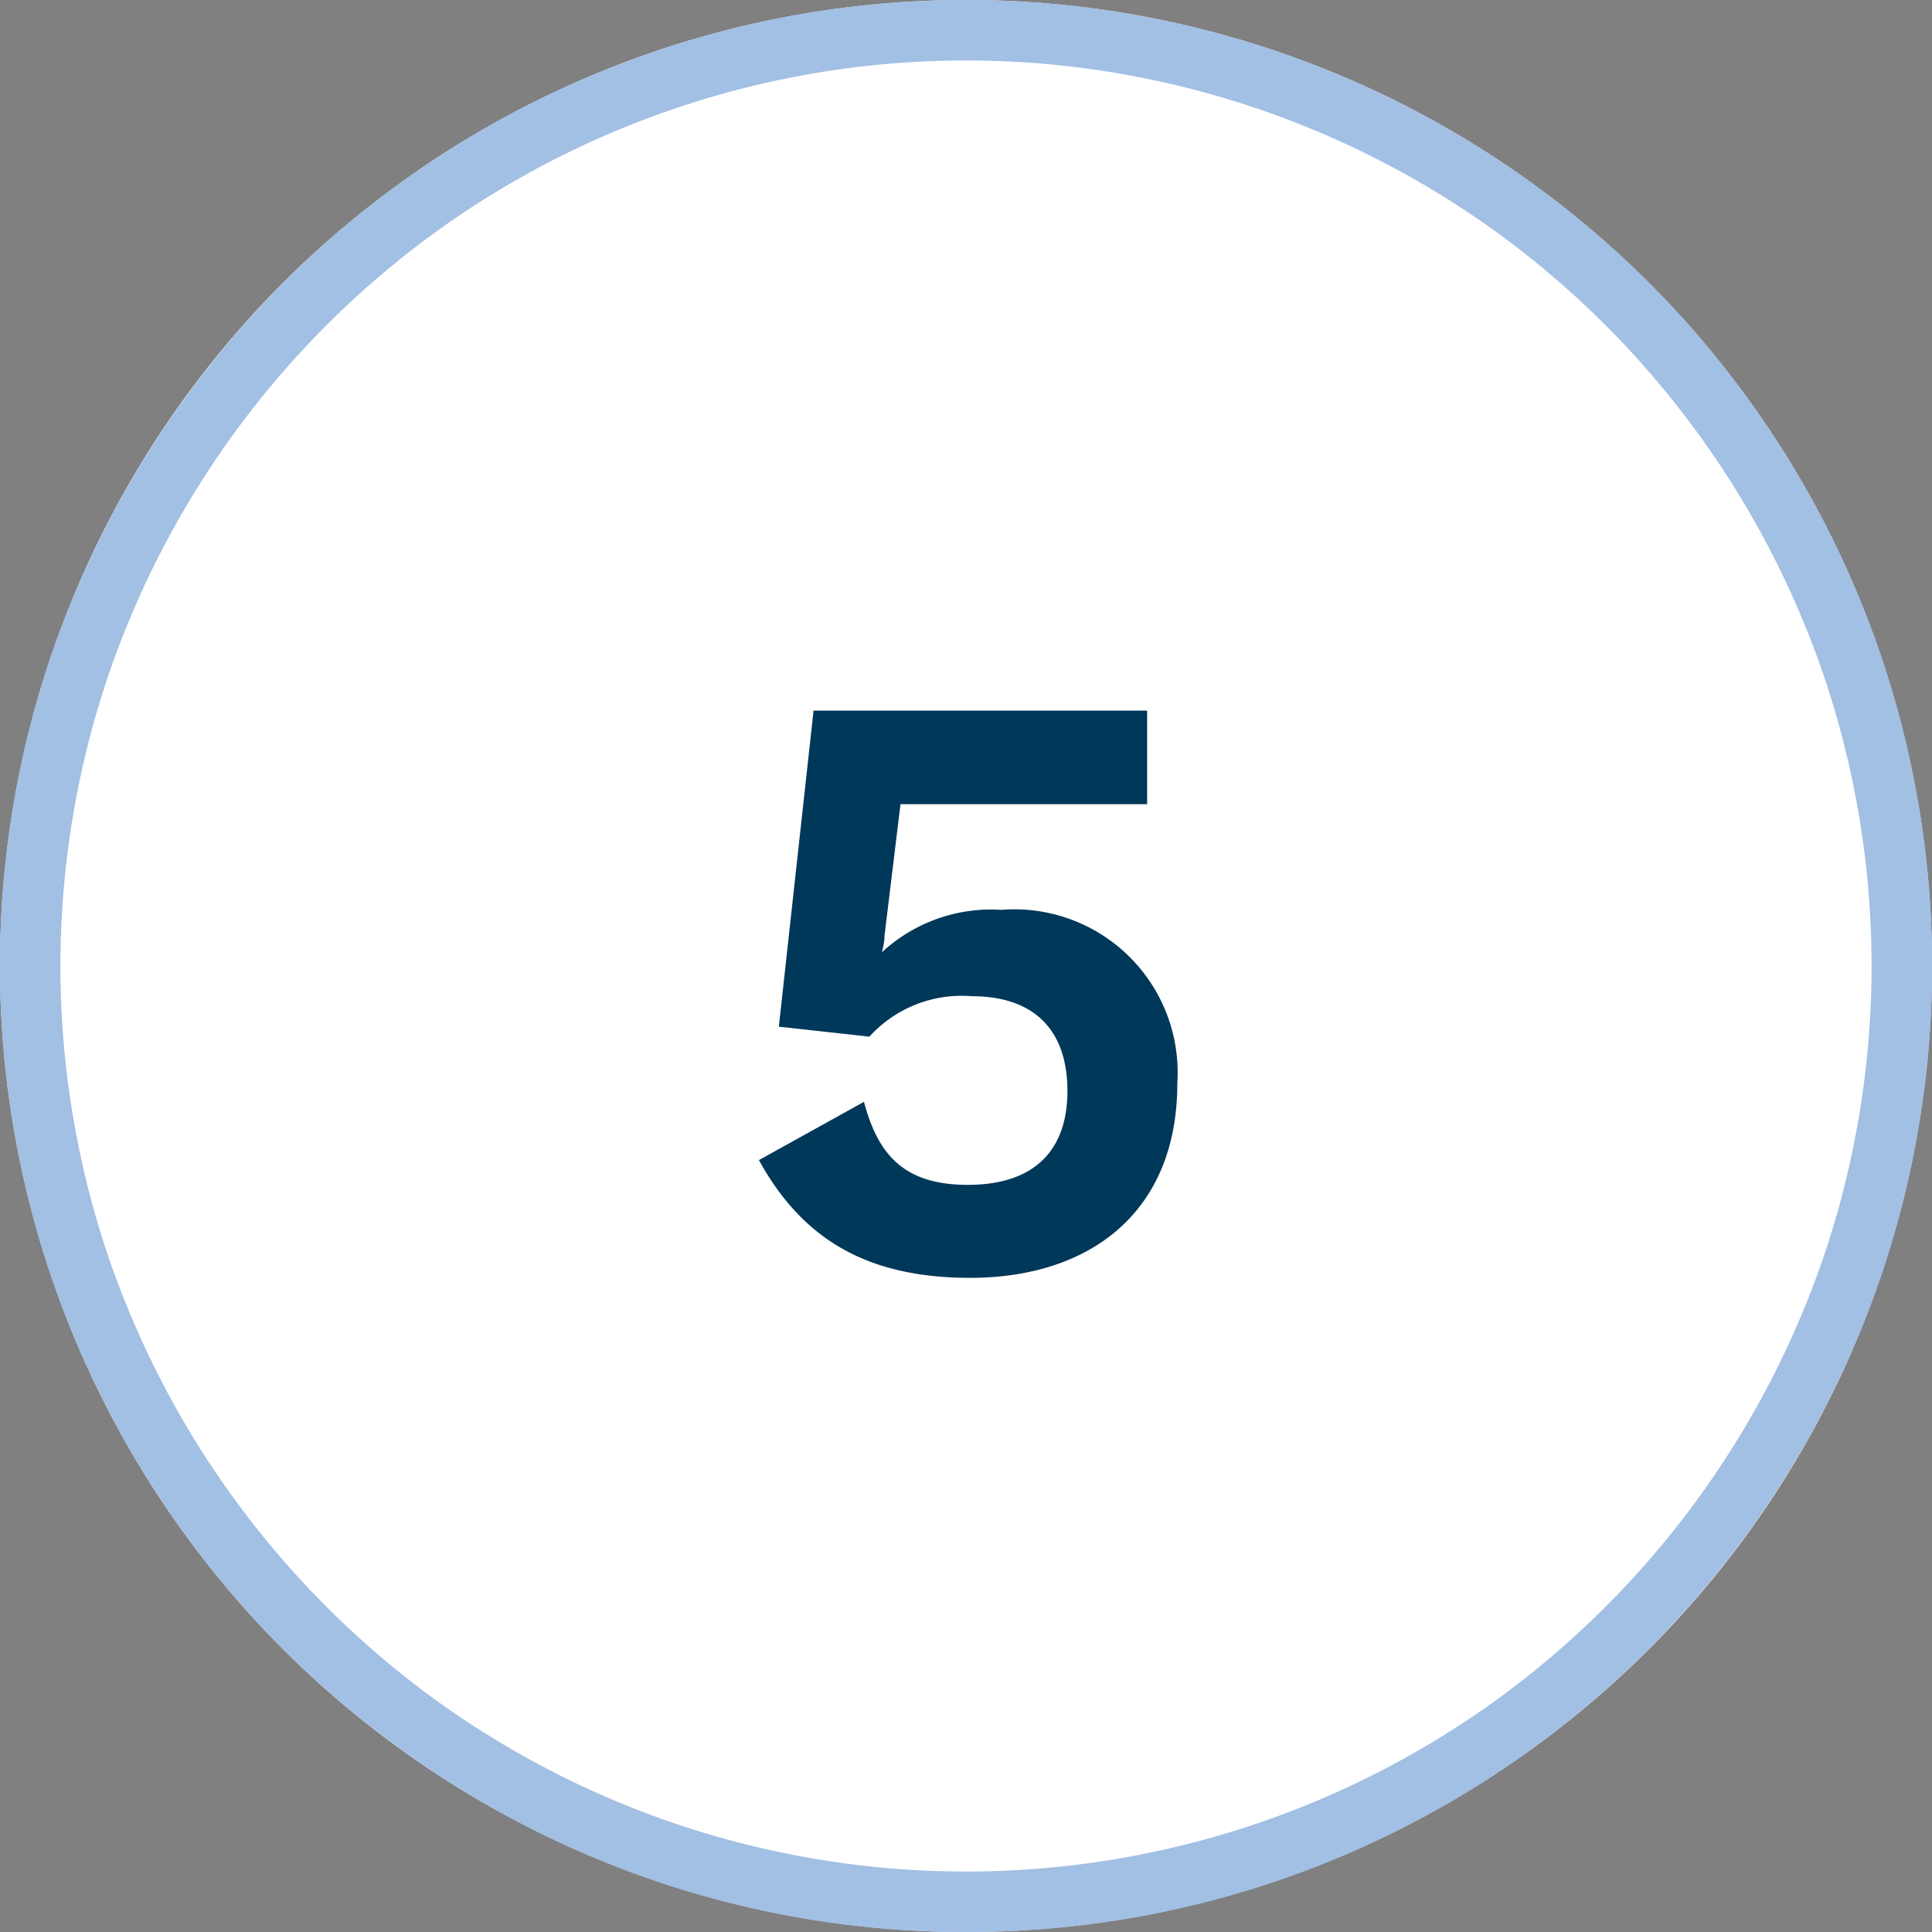
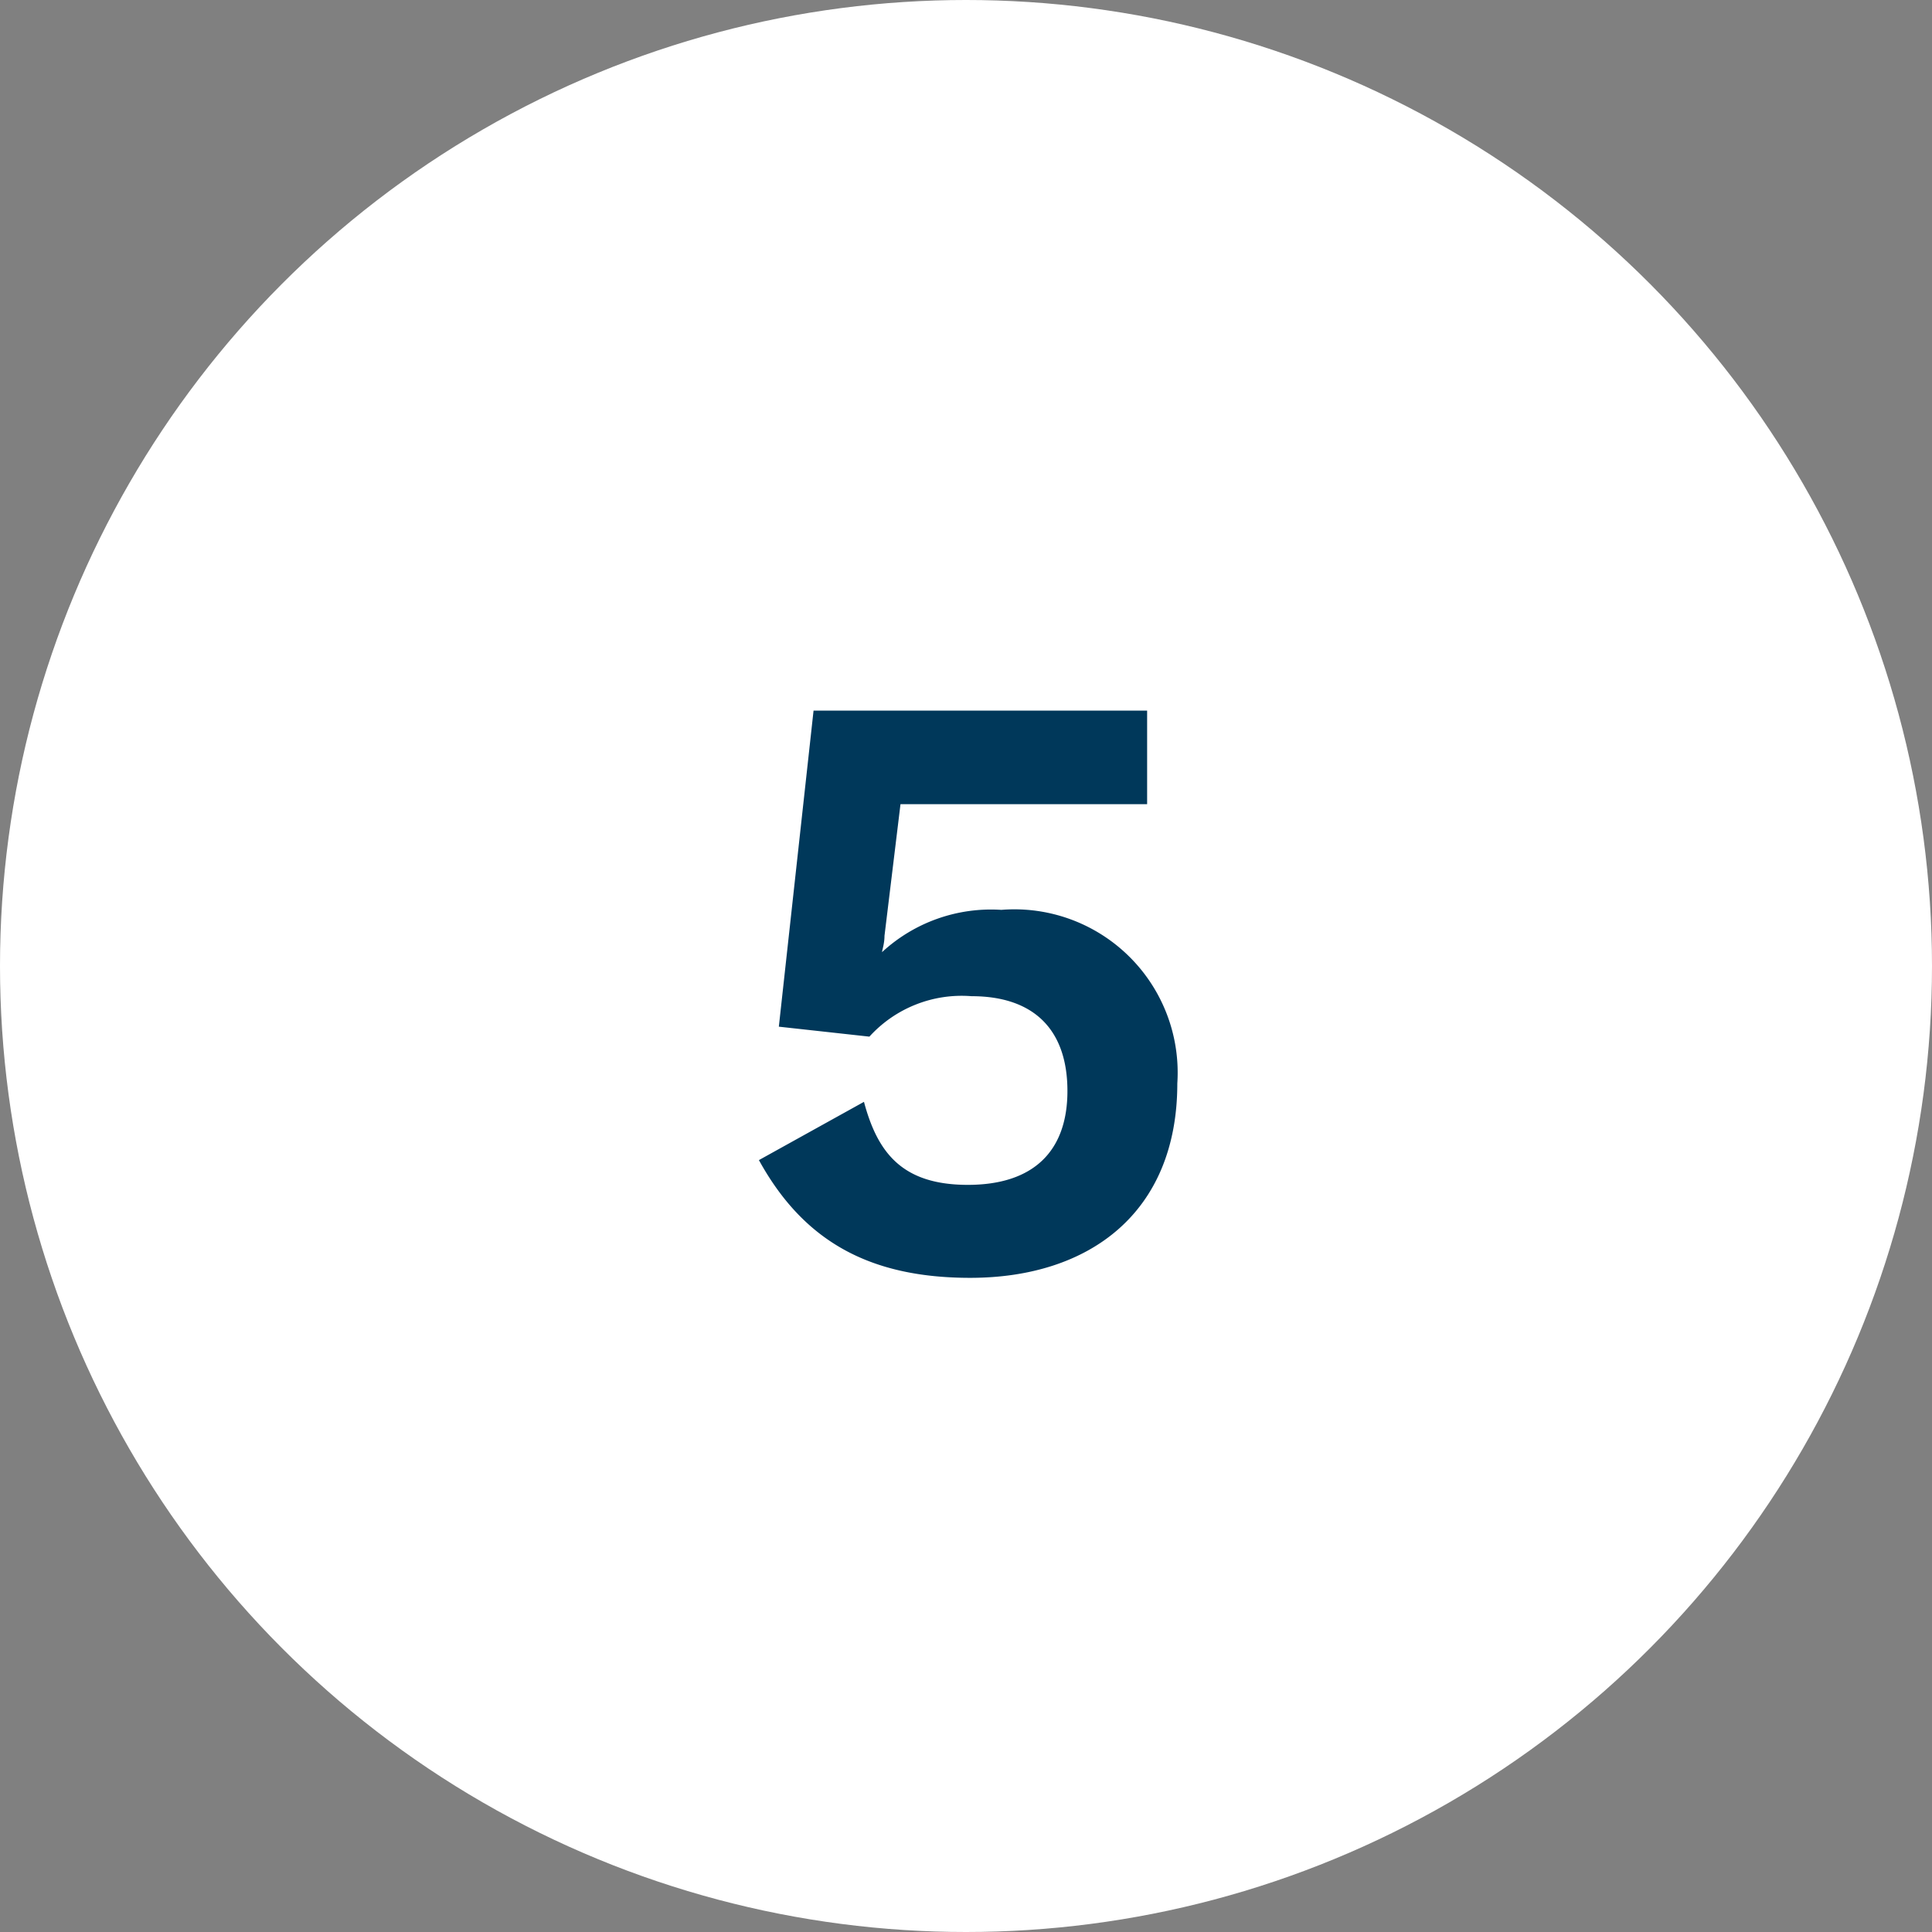
<svg xmlns="http://www.w3.org/2000/svg" viewBox="0 0 64 64">
  <rect x="0" y="0" width="64" height="64" fill="#808080" stroke="none" />
  <defs>
    <style>
      .cls-1 {
        fill: #fff;
      }

      .cls-2 {
        fill: #a2bfe4;
      }

      .cls-3 {
        fill: #00385a;
      }
    </style>
  </defs>
  <g id="Circle">
    <g id="Colour">
      <g id="Background">
        <circle class="cls-1" cx="32" cy="32" r="32" />
      </g>
-       <path class="cls-2" d="M32,64a31.78,31.78,0,0,1-18.81-6.12A32,32,0,0,1,1.56,22.11h0a32.29,32.29,0,0,1,11.63-16,32,32,0,0,1,37.62,0A32,32,0,0,1,62.44,41.89a32.29,32.29,0,0,1-11.63,16A31.78,31.78,0,0,1,32,64ZM3.47,22.73a30,30,0,0,0,0,18.54,30.21,30.21,0,0,0,10.9,15,30,30,0,0,0,35.26,0,30.21,30.21,0,0,0,10.9-15,30,30,0,0,0,0-18.54,30.21,30.21,0,0,0-10.9-15,30,30,0,0,0-35.26,0,30.21,30.21,0,0,0-10.9,15Z" />
    </g>
  </g>
  <g id="Work">
    <path class="cls-3" d="M39,35.89c0,4.28-2.91,6.44-6.86,6.44-3.33,0-5.52-1.21-7-3.9l3.48-1.93c.45,1.68,1.26,2.75,3.44,2.75s3.3-1.12,3.3-3.11S34.29,33,32.18,33a4.13,4.13,0,0,0-3.38,1.34l-3-.33,1.15-10.47H38v3.1H29.83L29.3,31c0,.26-.08.48-.08.54h0a5.32,5.32,0,0,1,3.95-1.4A5.41,5.41,0,0,1,39,35.89Z" />
  </g>
</svg>